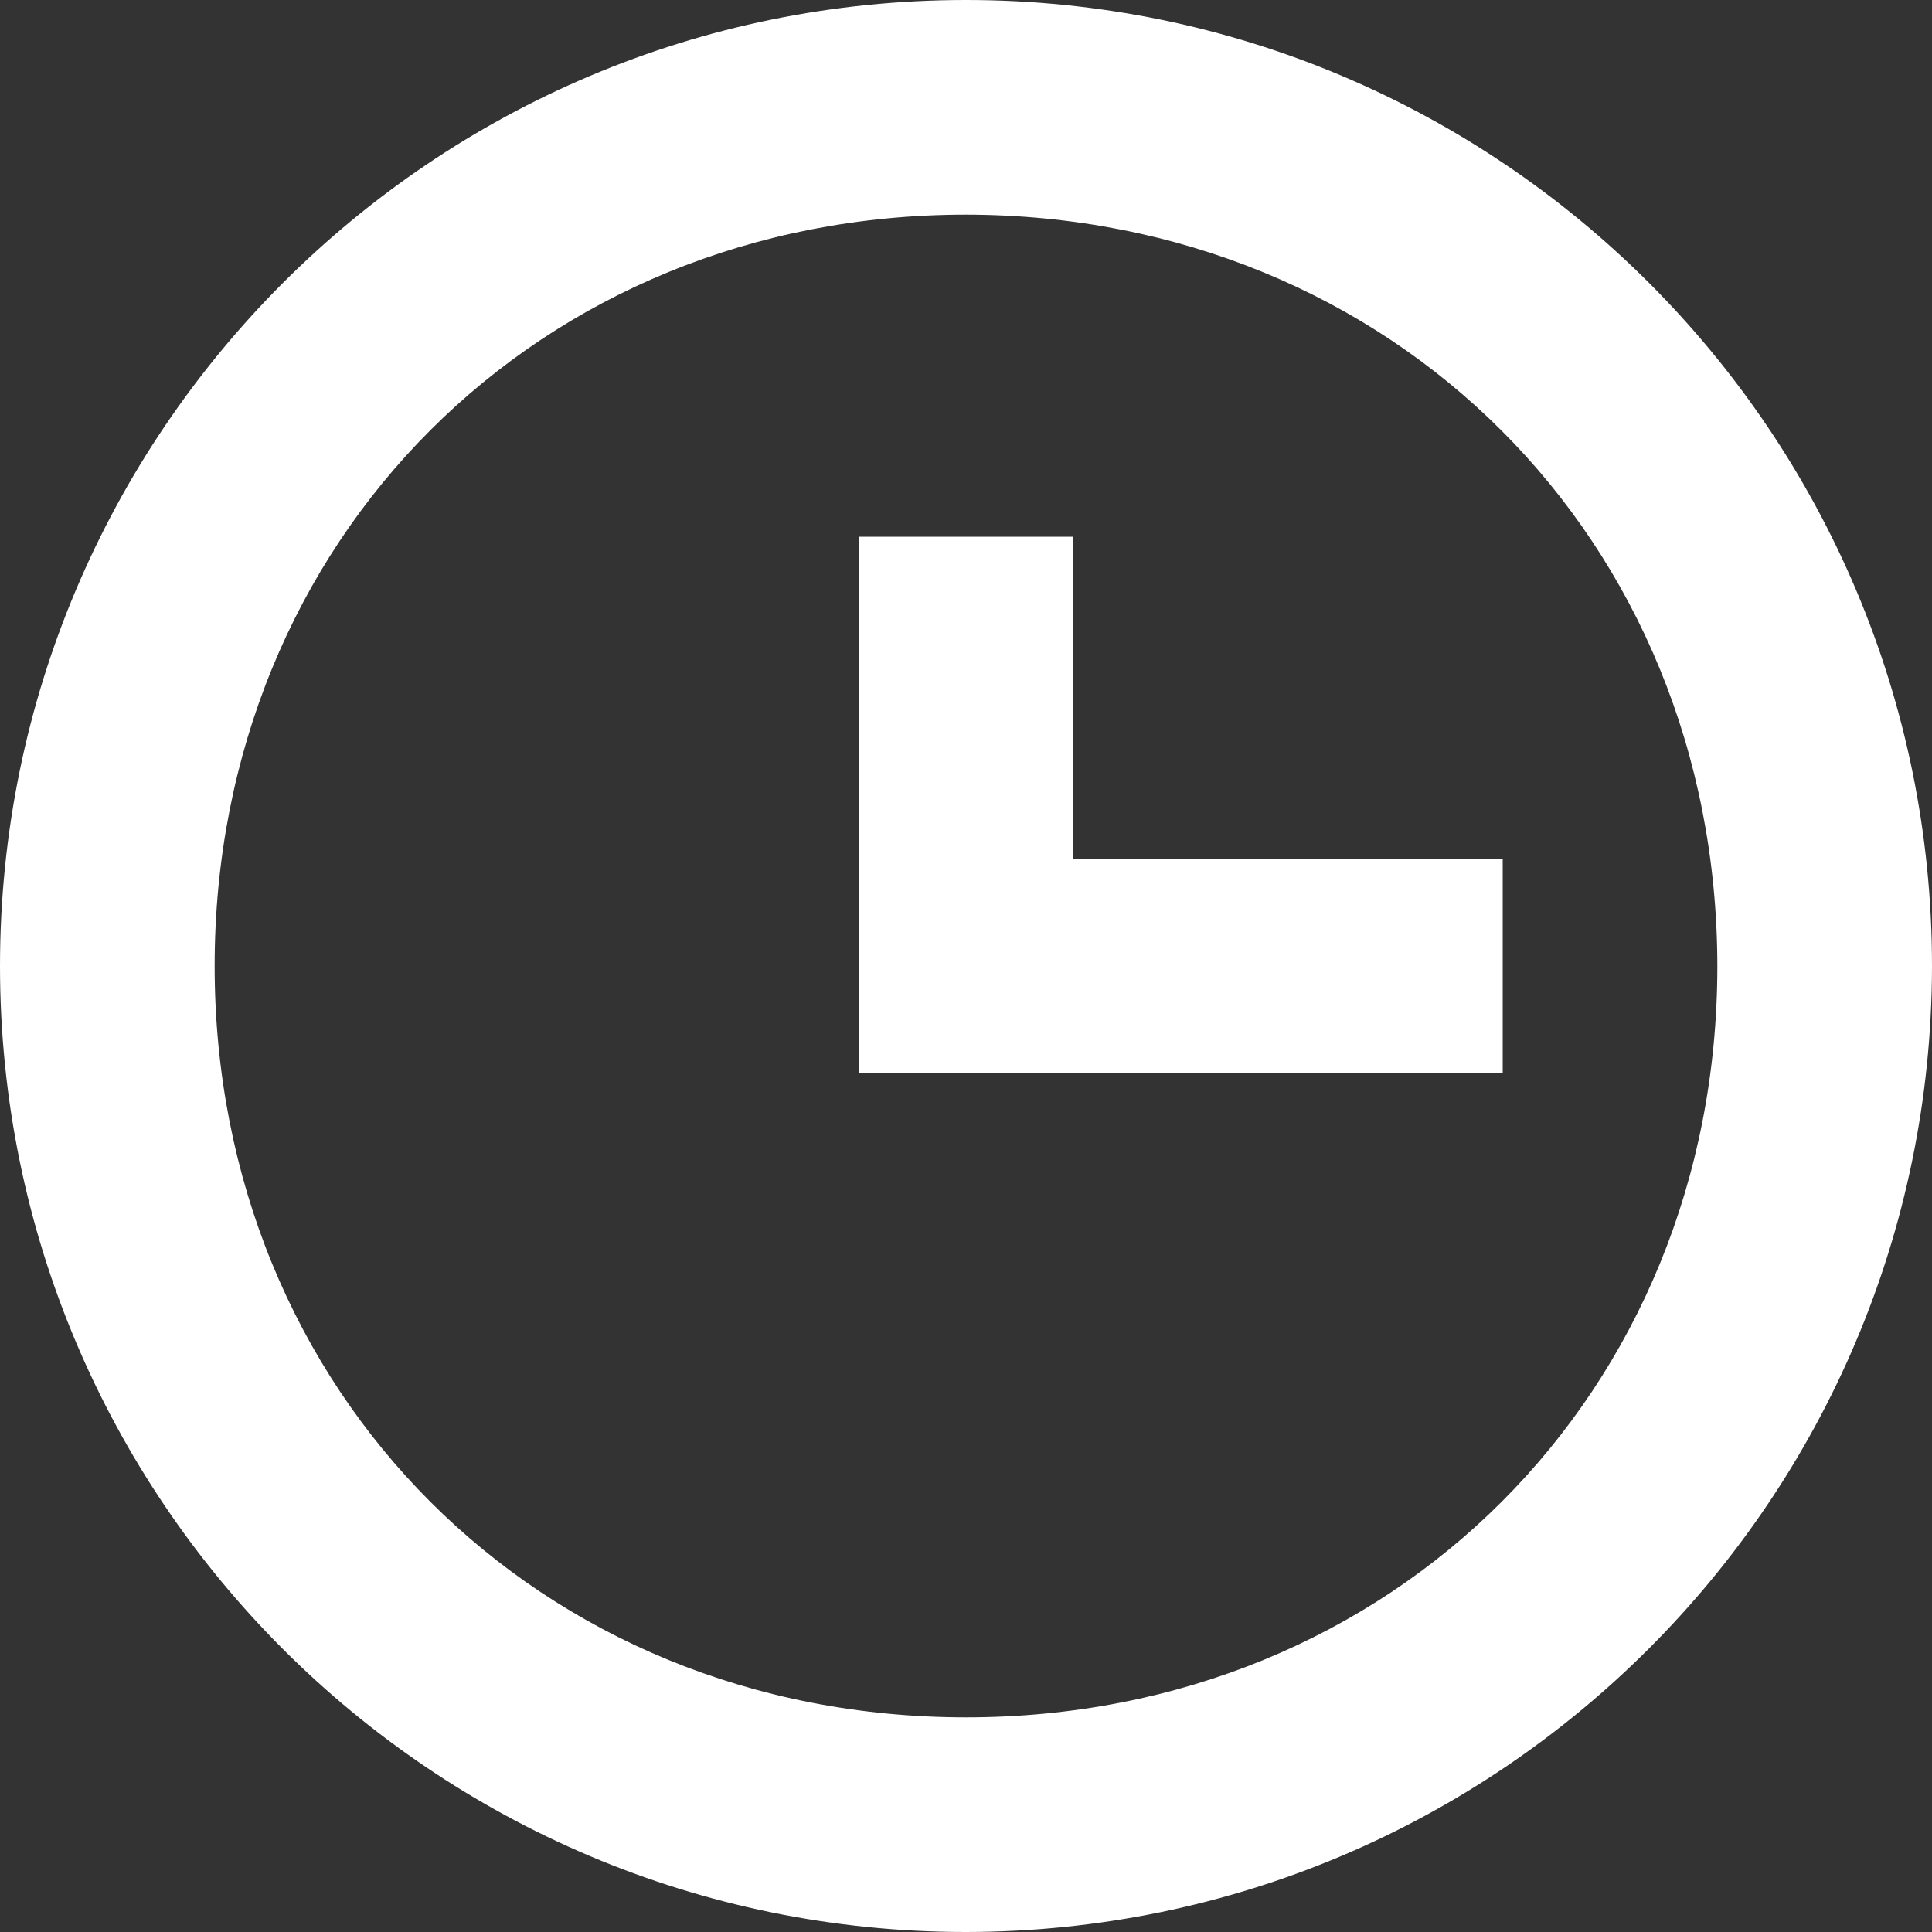
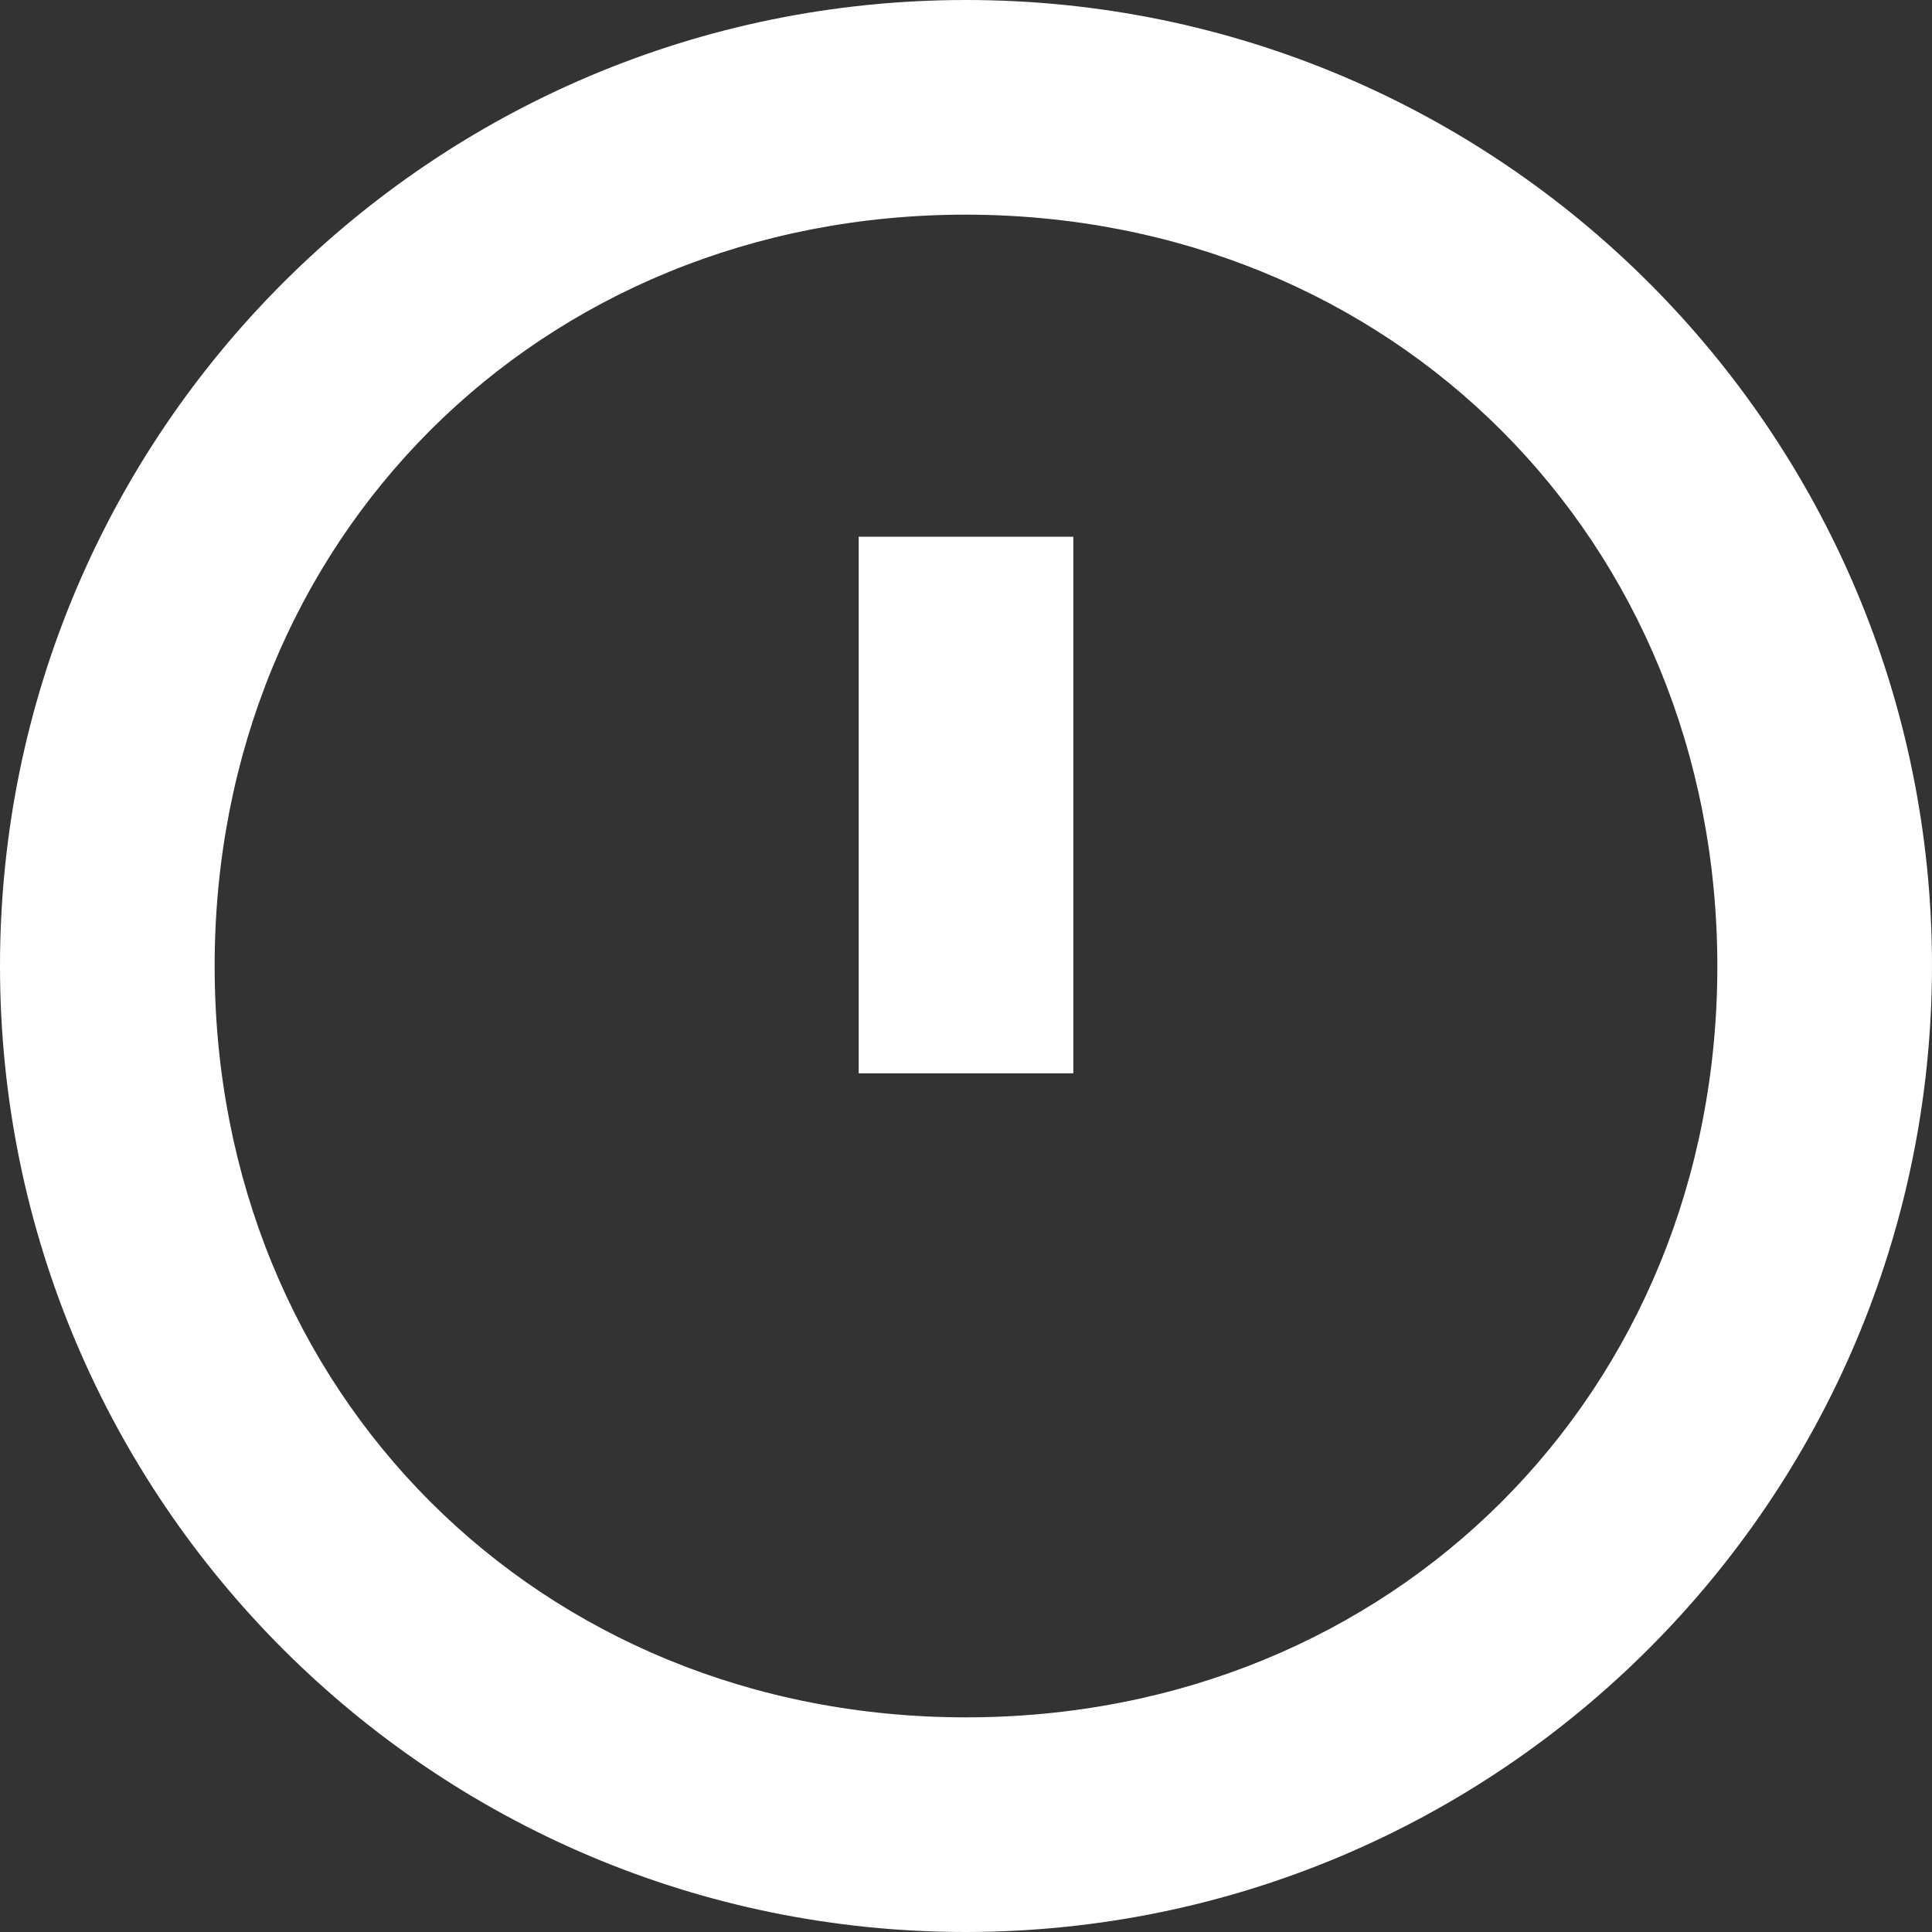
<svg xmlns="http://www.w3.org/2000/svg" width="20" height="20" viewBox="0 0 20 20" fill="none">
  <rect x="0" y="0" width="20" height="20" fill="#333333" stroke="none" />
-   <path d="M10 20C4.477 20 0 15.523 0 10C0 4.477 4.477 0 10 0C15.523 0 20 4.477 20 10C19.994 15.52 15.52 19.994 10 20ZM10 2.222C5.582 2.222 2.222 5.582 2.222 10C2.222 14.418 5.582 17.778 10 17.778C14.418 17.778 17.778 14.418 17.778 10C17.773 5.584 14.416 2.227 10 2.222ZM15.556 11.111H8.889V5.556H11.111V8.889H15.556V11.111Z" fill="white" />
+   <path d="M10 20C4.477 20 0 15.523 0 10C0 4.477 4.477 0 10 0C15.523 0 20 4.477 20 10C19.994 15.52 15.52 19.994 10 20ZM10 2.222C5.582 2.222 2.222 5.582 2.222 10C2.222 14.418 5.582 17.778 10 17.778C14.418 17.778 17.778 14.418 17.778 10C17.773 5.584 14.416 2.227 10 2.222ZM15.556 11.111H8.889V5.556H11.111V8.889V11.111Z" fill="white" />
</svg>